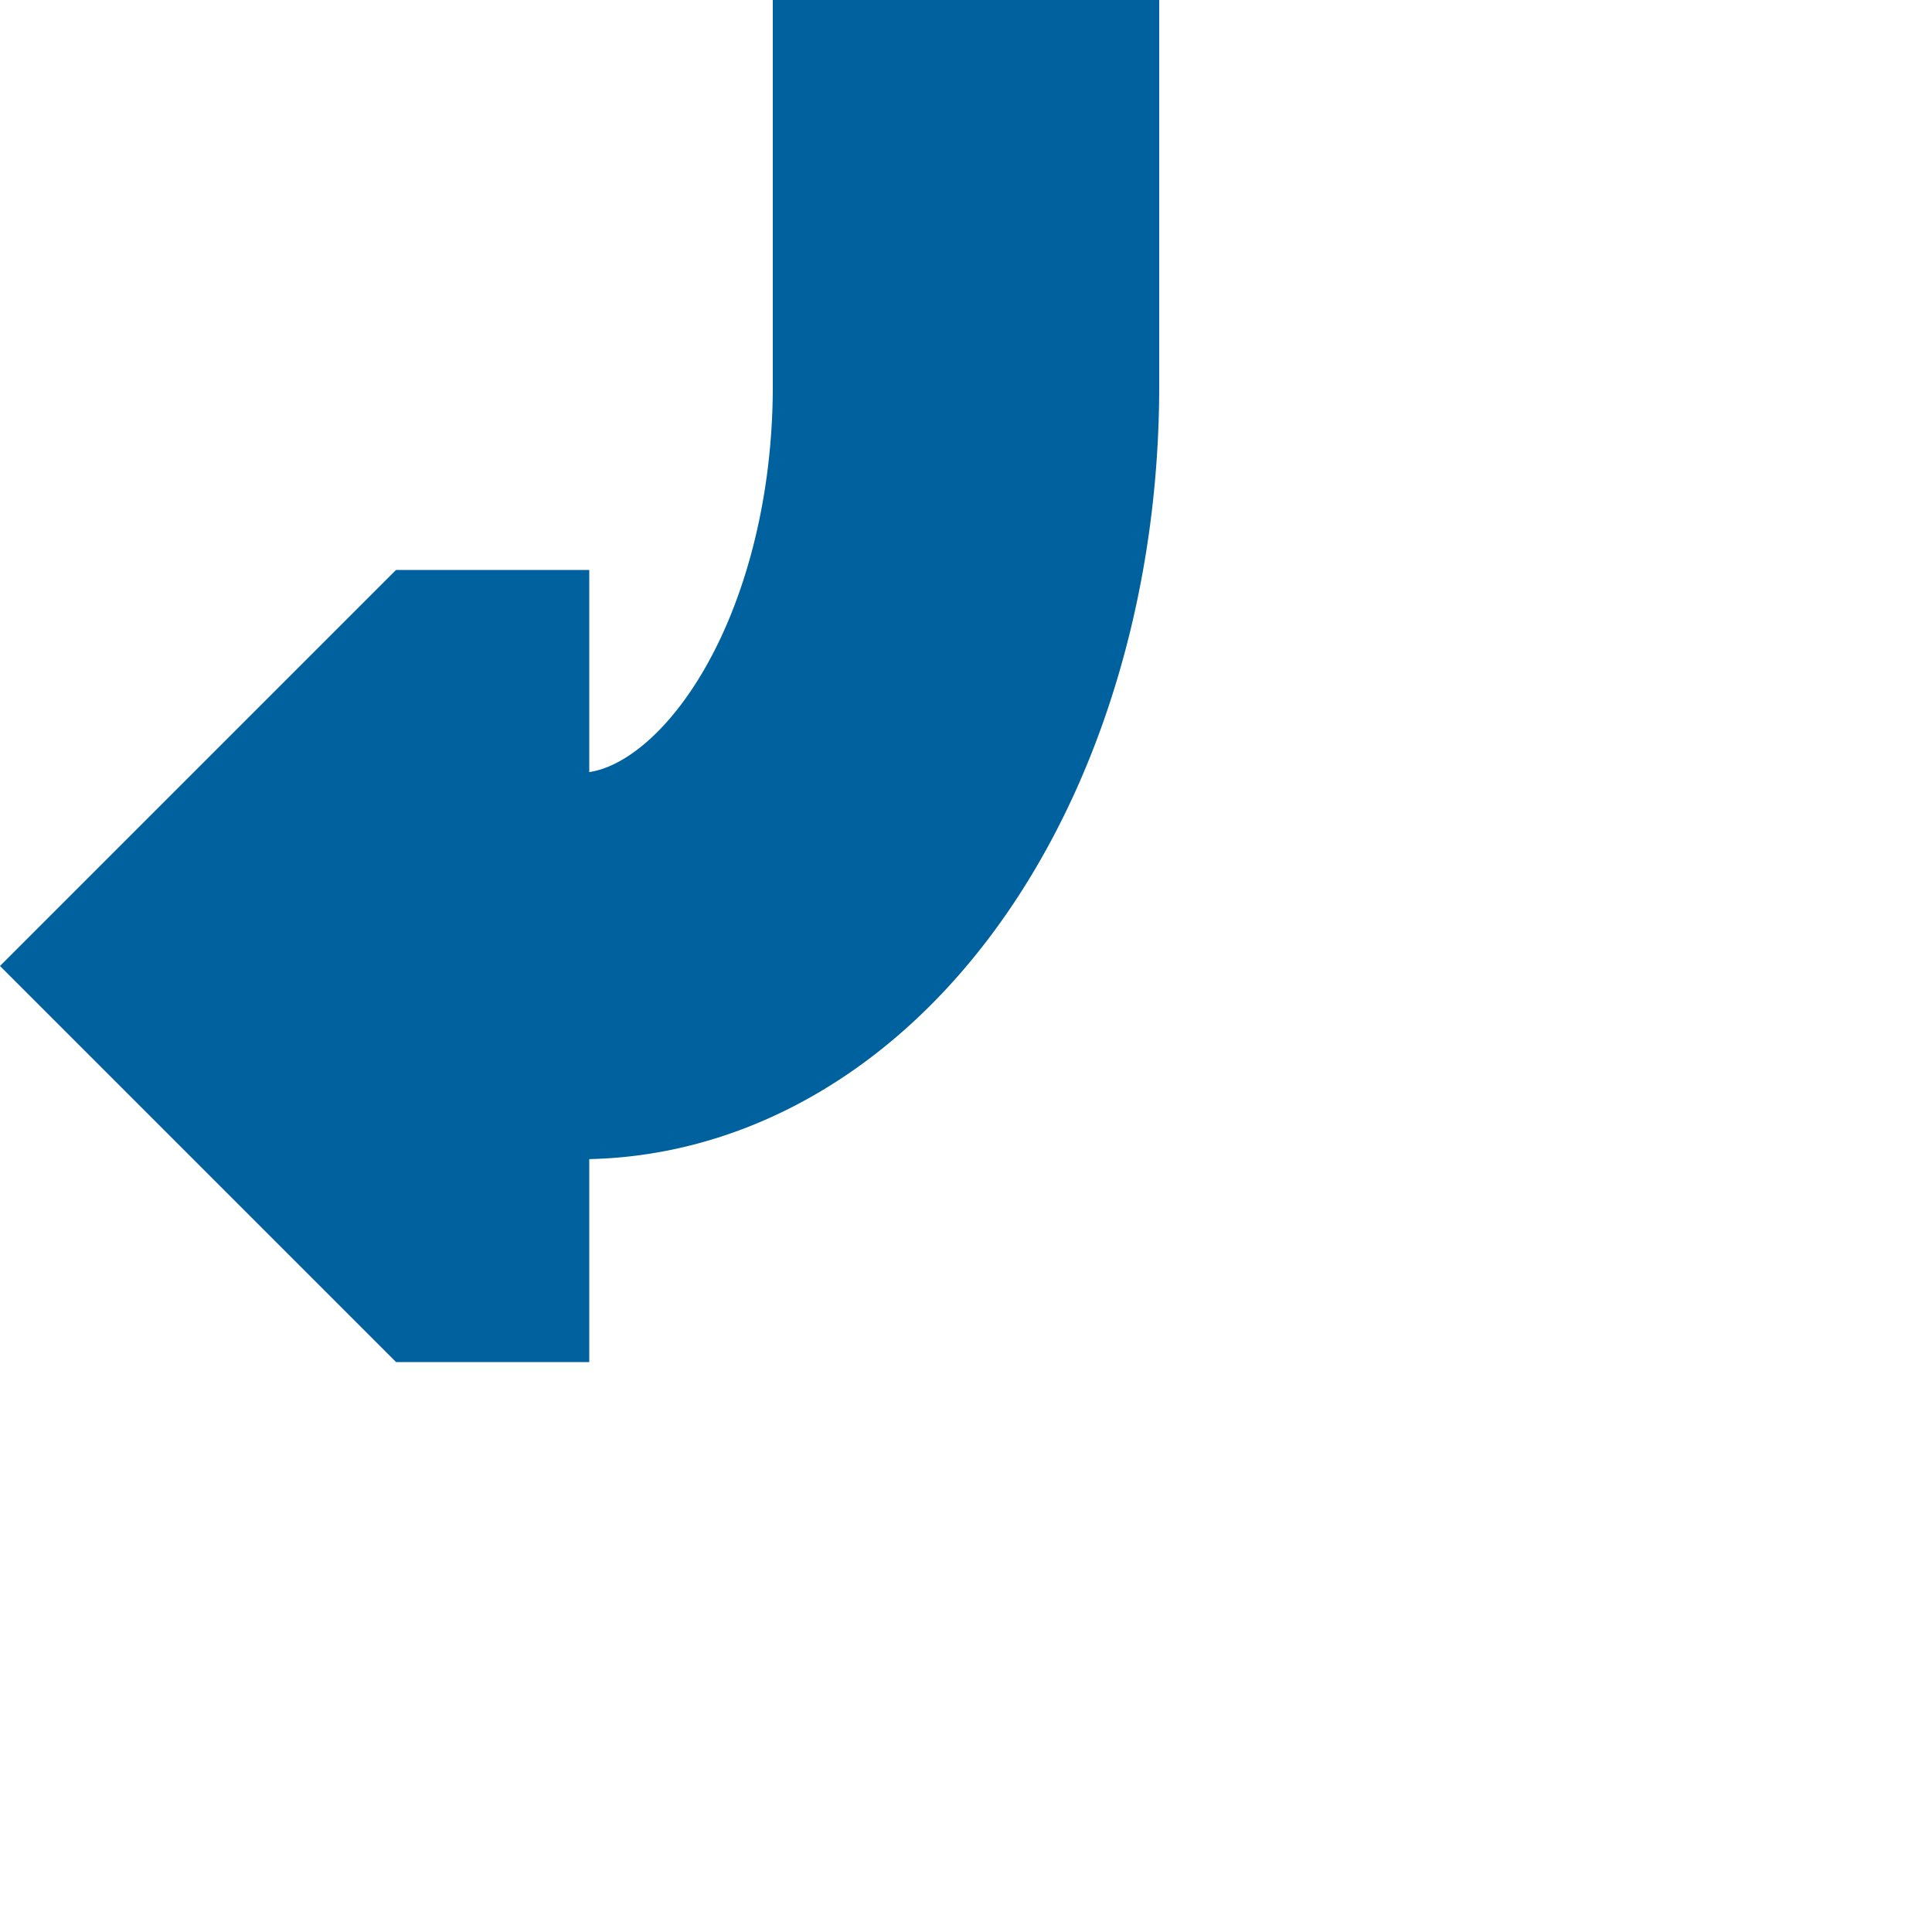
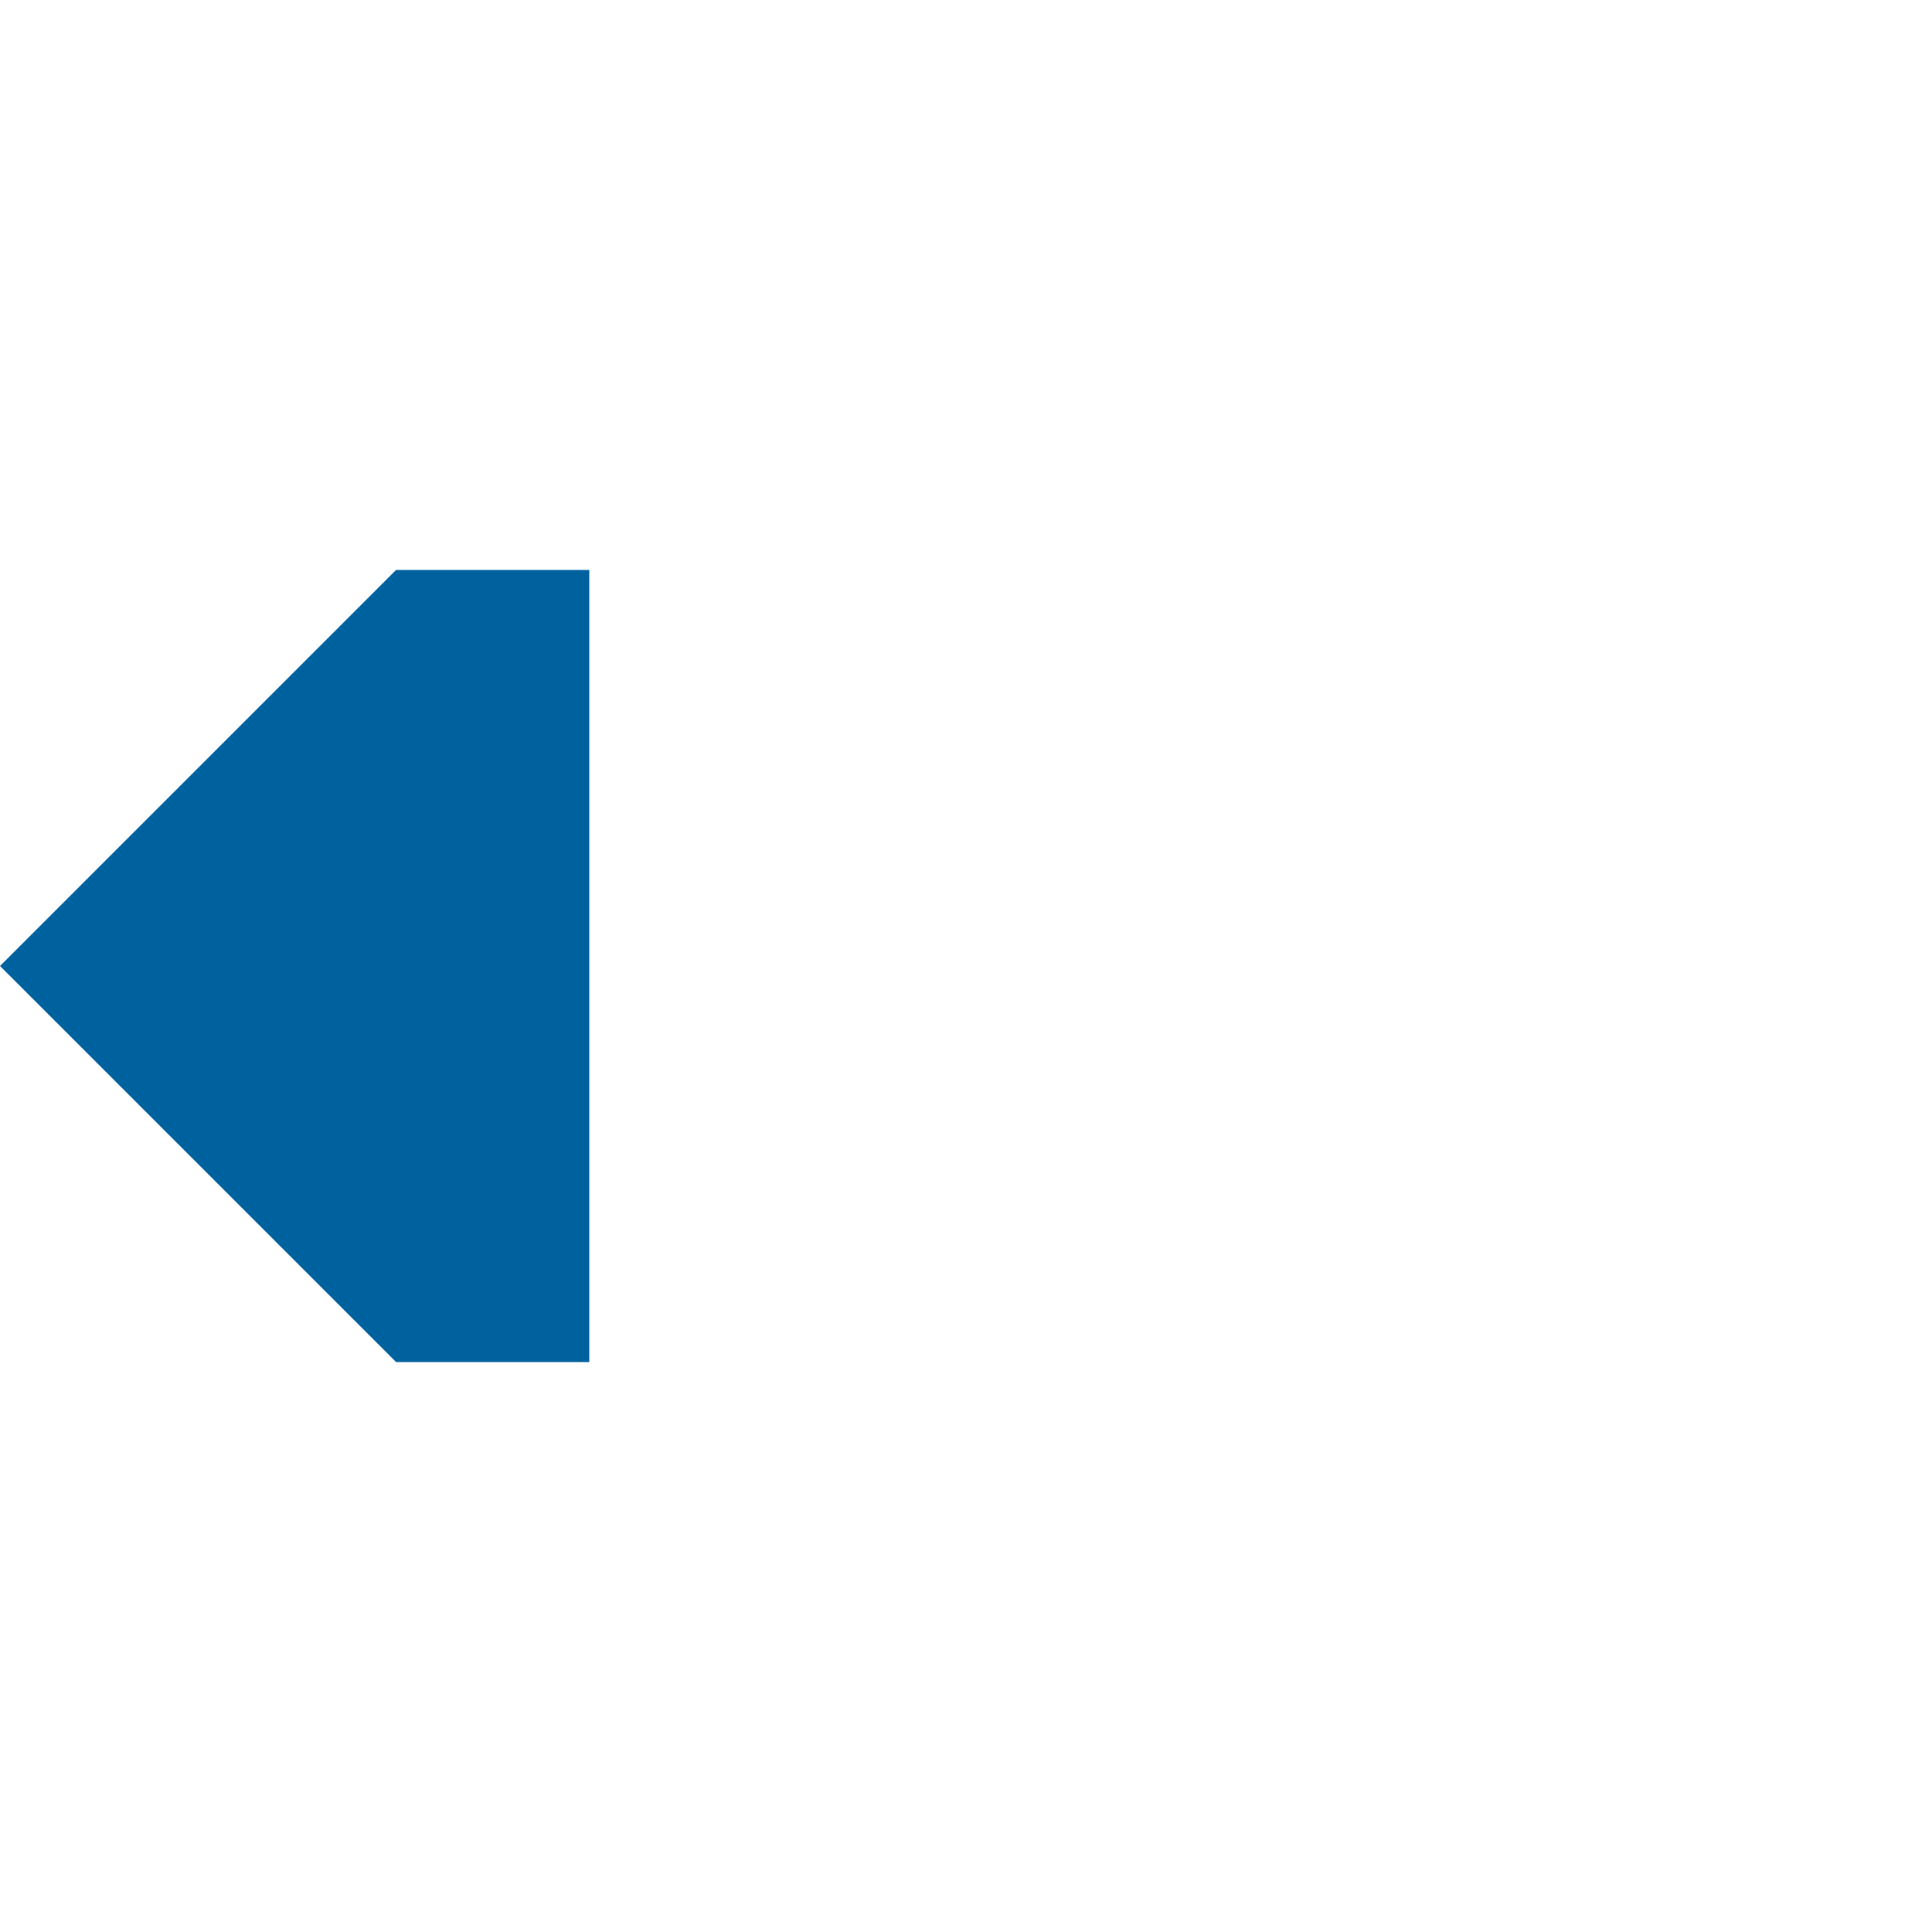
<svg xmlns="http://www.w3.org/2000/svg" width="500" height="500">
  <title>Full coninuation forward to leftward</title>
  <g fill="#00619F" transform="matrix(0,1,1,0,0,0)">
    <path d="M 147.5,152.5 V 102.5 L 250,0 352.5,102.5 V 152.5 z" />
-     <path d="M 0,250 H 100 A 150,100 0 0 0 250,150" stroke-width="100" stroke="#00619F" fill="none" />
  </g>
</svg>